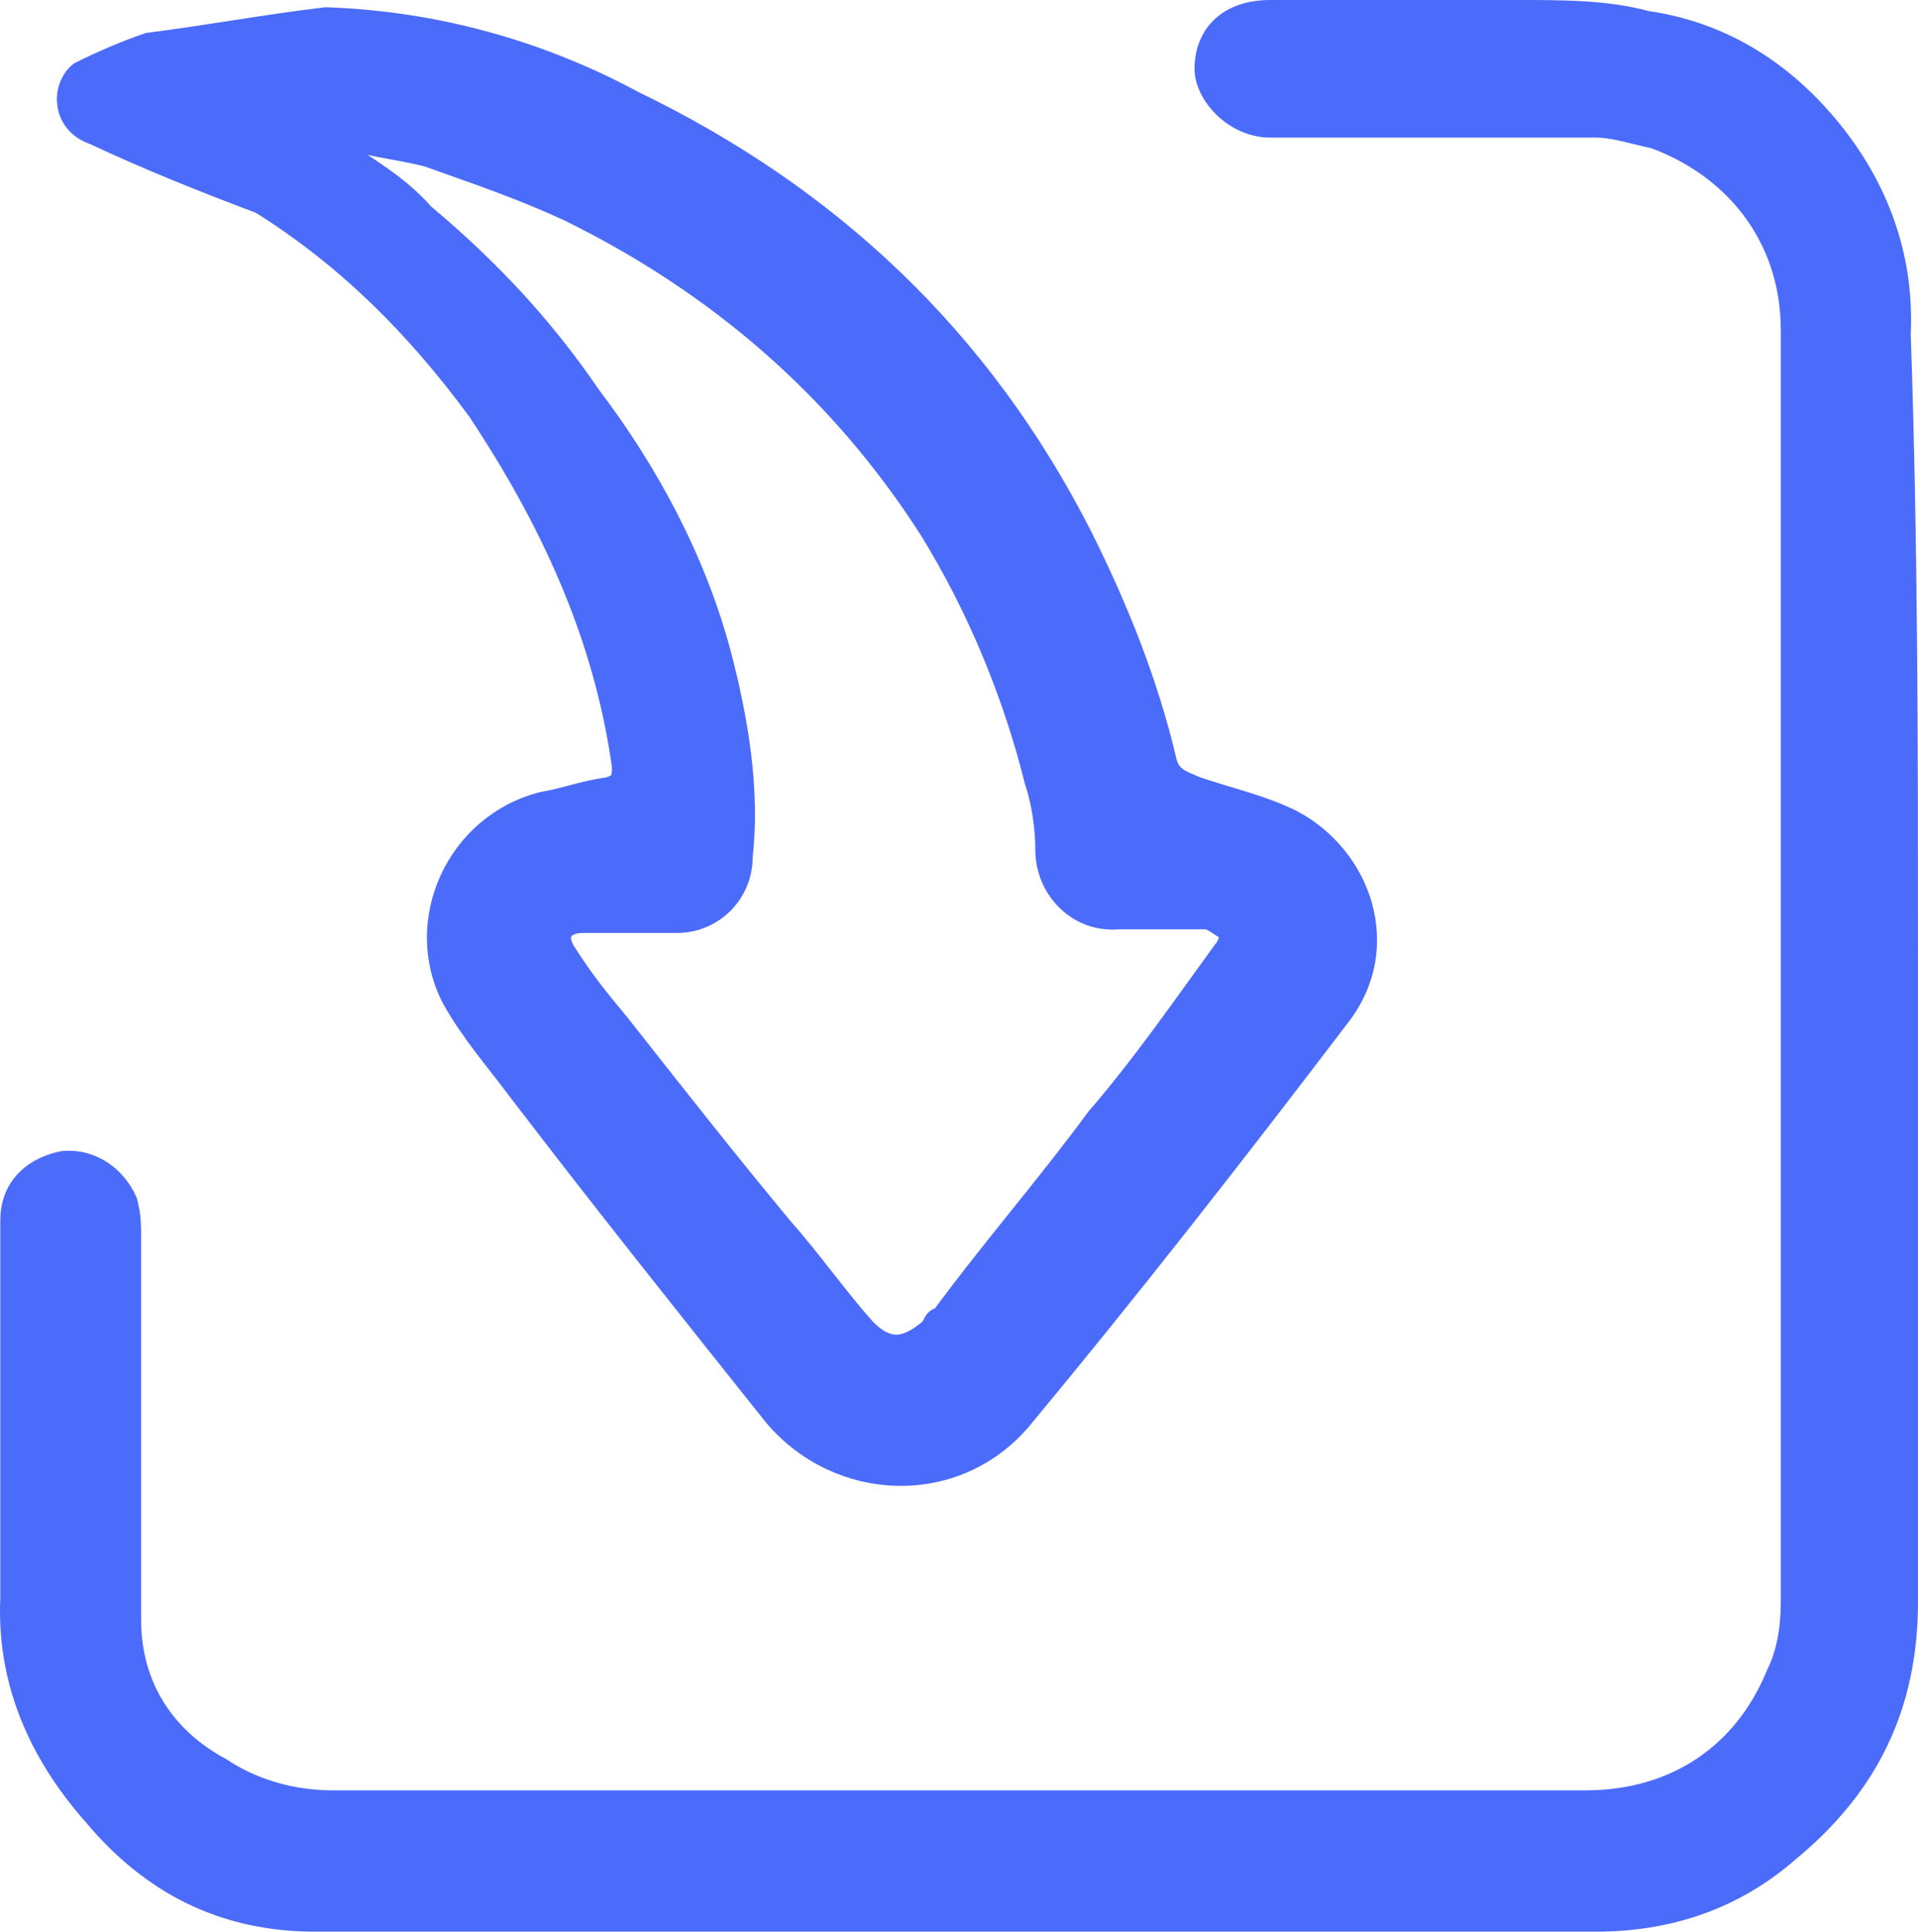
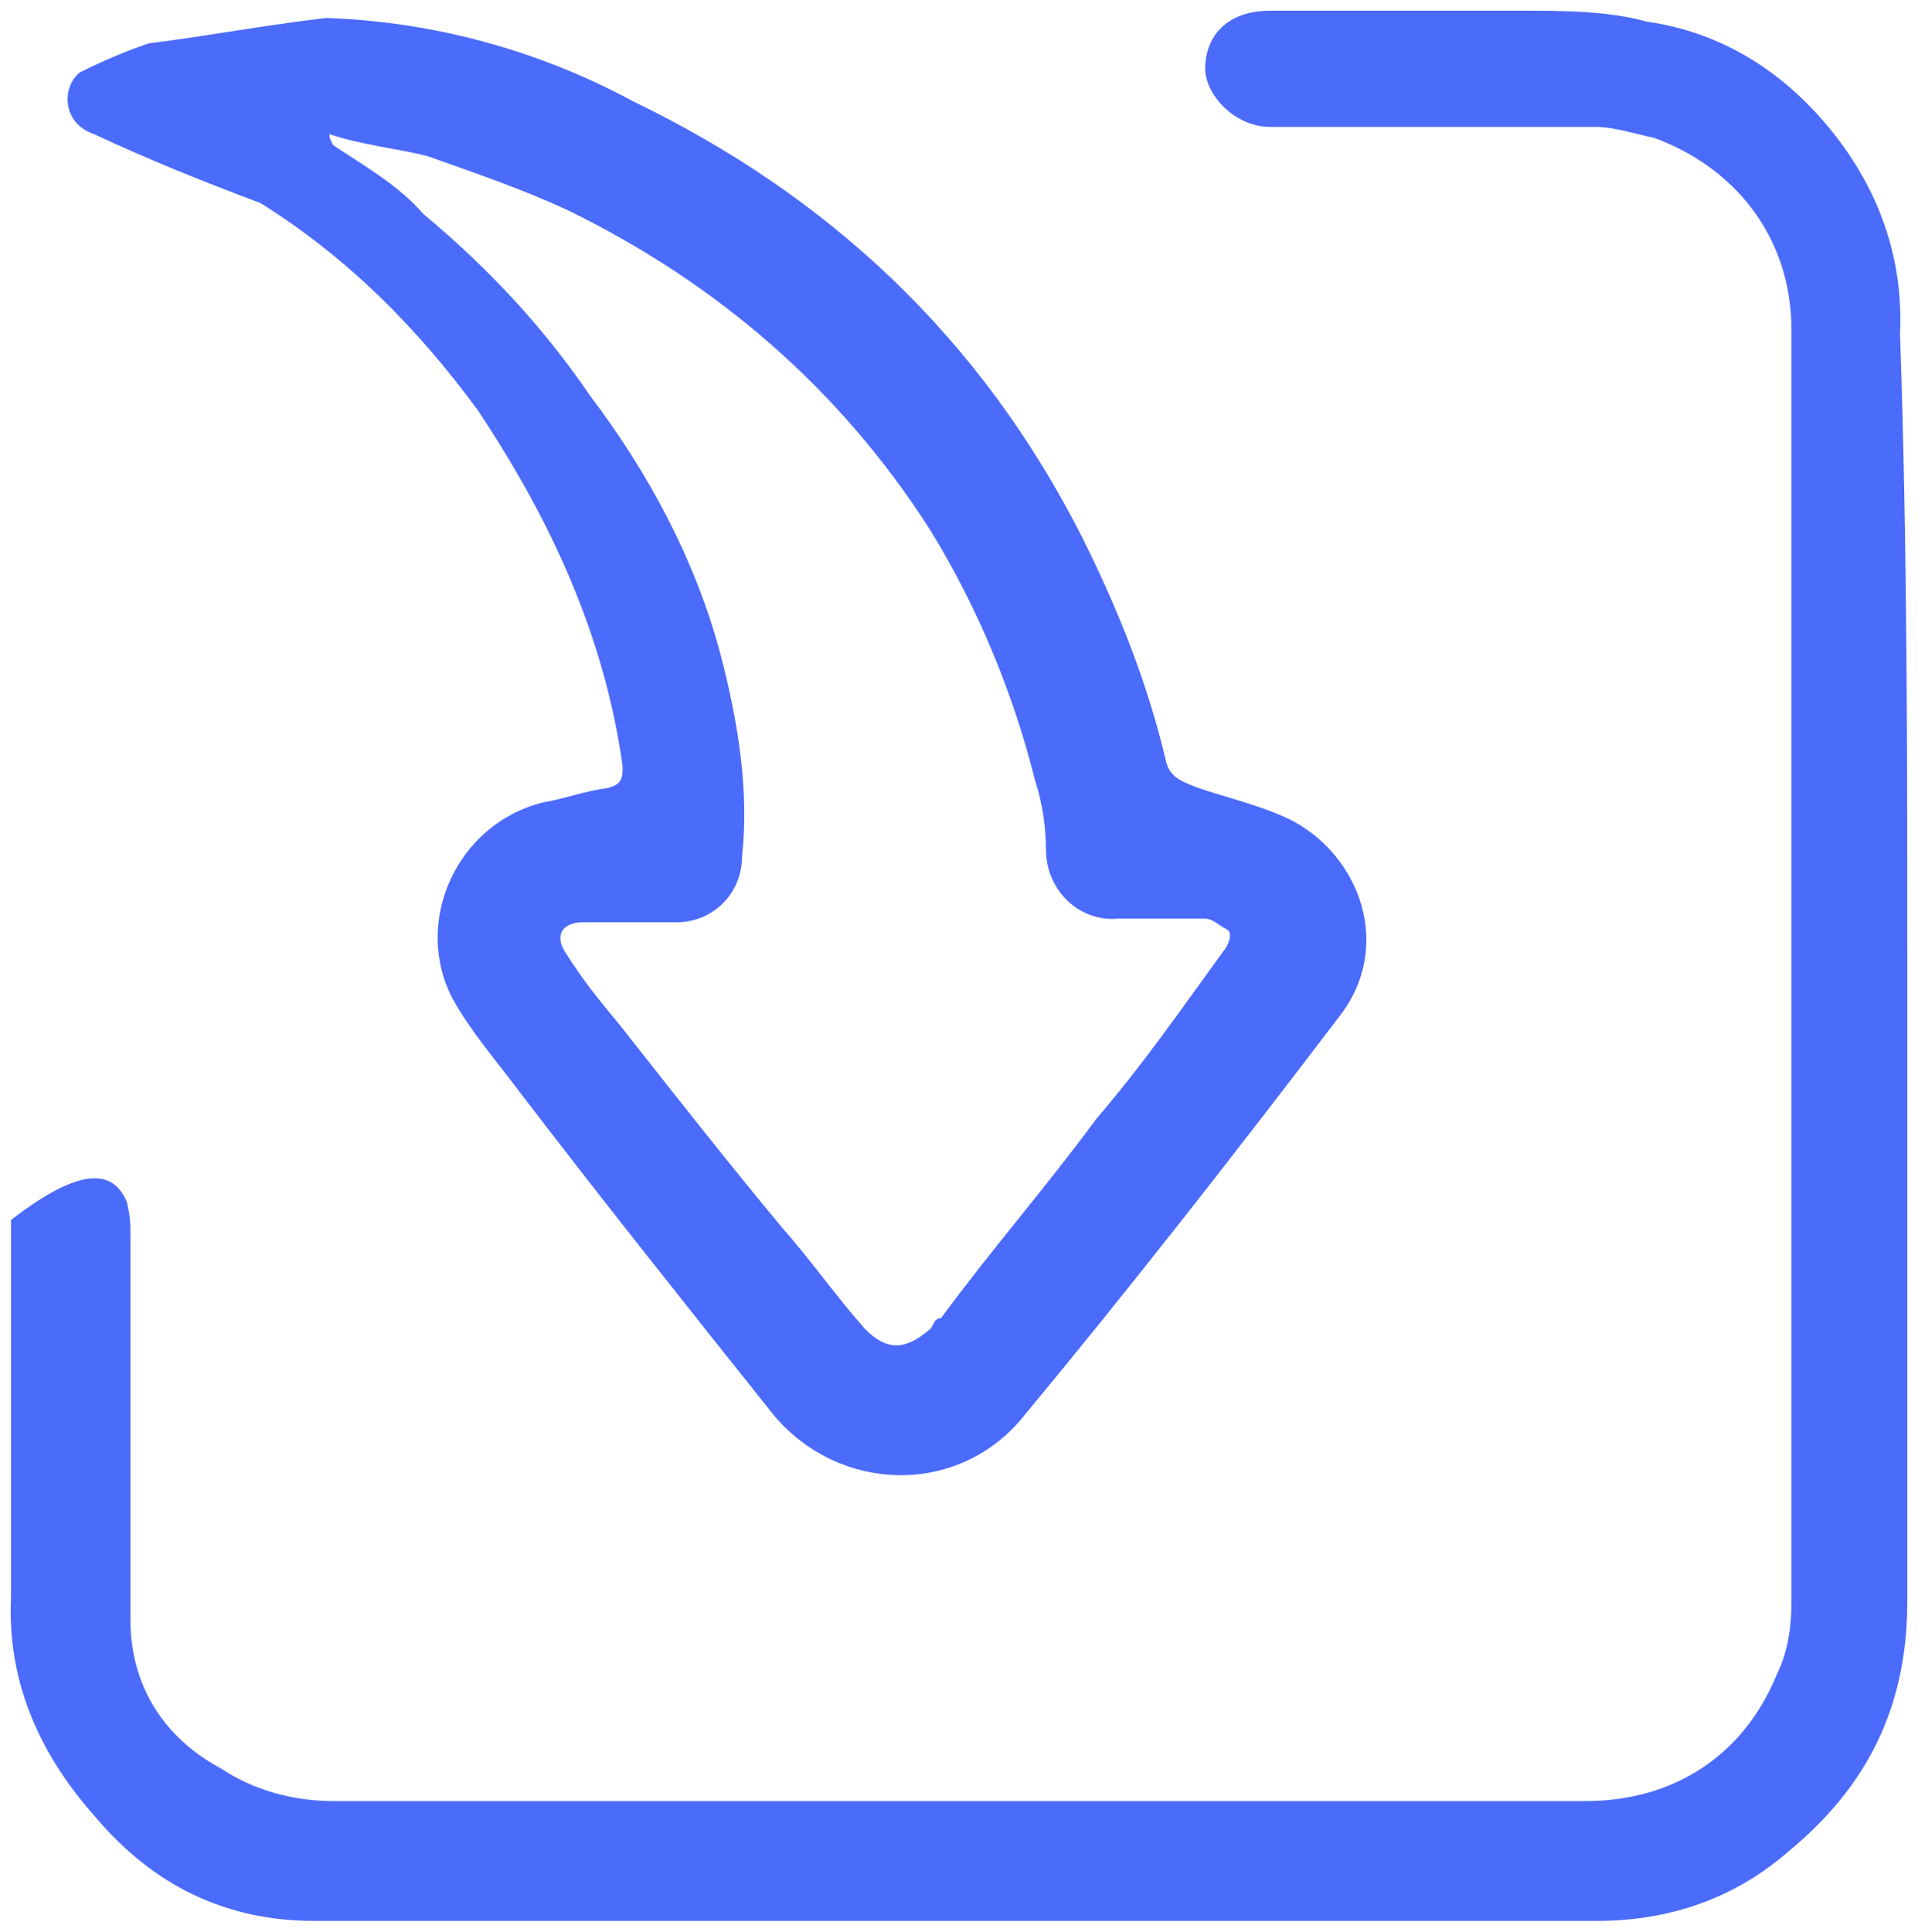
<svg xmlns="http://www.w3.org/2000/svg" width="44.846" height="45.161" viewBox="0 0 44.846 45.161" fill="none">
  <desc>
			Created with Pixso.
	</desc>
  <defs />
-   <path id="path" d="M44.596 22.58C44.596 27.59 44.596 32.429 44.596 37.439C44.596 39.901 43.665 41.769 41.803 43.297C40.534 44.401 39.011 44.911 37.319 44.911C27.334 44.911 17.434 44.911 7.365 44.911C5.249 44.911 3.557 44.062 2.203 42.448C0.849 40.92 0.172 39.222 0.257 37.354C0.257 34.382 0.257 31.495 0.257 28.523C0.257 27.844 0.68 27.335 1.442 27.165C2.119 27.08 2.711 27.505 2.965 28.099C3.049 28.439 3.049 28.608 3.049 28.948C3.049 31.92 3.049 34.892 3.049 37.863C3.049 39.477 3.896 40.665 5.165 41.344C5.926 41.854 6.857 42.108 7.788 42.108C17.519 42.108 27.334 42.108 37.065 42.108C39.18 42.108 40.788 41.005 41.55 39.137C41.803 38.627 41.888 38.033 41.888 37.439C41.888 27.59 41.888 17.656 41.888 7.722C41.888 5.514 40.534 3.901 38.673 3.222C38.249 3.137 37.742 2.967 37.319 2.967C34.78 2.967 32.242 2.967 29.703 2.967C28.857 2.967 28.18 2.203 28.18 1.608C28.18 0.844 28.688 0.25 29.703 0.25C31.649 0.25 33.511 0.25 35.457 0.25C36.557 0.25 37.572 0.25 38.503 0.505C40.28 0.759 41.719 1.693 42.819 3.052C43.919 4.41 44.511 6.023 44.426 7.807C44.596 12.731 44.596 17.571 44.596 22.58Z" fill-rule="nonzero" fill="#4B6BFB" />
-   <path id="path" d="M44.596 37.439C44.596 39.901 43.665 41.769 41.803 43.297C40.534 44.401 39.011 44.911 37.319 44.911C27.334 44.911 17.434 44.911 7.365 44.911C5.249 44.911 3.557 44.062 2.203 42.448C0.849 40.92 0.172 39.222 0.257 37.354C0.257 34.382 0.257 31.495 0.257 28.523C0.257 27.844 0.68 27.335 1.442 27.165C2.119 27.08 2.711 27.505 2.965 28.099C3.049 28.439 3.049 28.608 3.049 28.948C3.049 31.92 3.049 34.892 3.049 37.863C3.049 39.477 3.896 40.665 5.165 41.344C5.926 41.854 6.857 42.108 7.788 42.108C17.519 42.108 27.334 42.108 37.065 42.108C39.18 42.108 40.788 41.005 41.55 39.137C41.803 38.627 41.888 38.033 41.888 37.439C41.888 27.59 41.888 17.656 41.888 7.722C41.888 5.514 40.534 3.901 38.673 3.222C38.249 3.137 37.742 2.967 37.319 2.967C34.78 2.967 32.242 2.967 29.703 2.967C28.857 2.967 28.18 2.203 28.18 1.608C28.18 0.844 28.688 0.25 29.703 0.25C31.649 0.25 33.511 0.25 35.457 0.25C36.557 0.25 37.572 0.25 38.503 0.505C40.28 0.759 41.719 1.693 42.819 3.052C43.919 4.41 44.511 6.023 44.426 7.807C44.596 12.731 44.596 17.571 44.596 22.58C44.596 27.59 44.596 32.429 44.596 37.439Z" stroke="#4B6BFB" stroke-width="0.5" />
+   <path id="path" d="M44.596 22.58C44.596 27.59 44.596 32.429 44.596 37.439C44.596 39.901 43.665 41.769 41.803 43.297C40.534 44.401 39.011 44.911 37.319 44.911C27.334 44.911 17.434 44.911 7.365 44.911C5.249 44.911 3.557 44.062 2.203 42.448C0.849 40.92 0.172 39.222 0.257 37.354C0.257 34.382 0.257 31.495 0.257 28.523C2.119 27.08 2.711 27.505 2.965 28.099C3.049 28.439 3.049 28.608 3.049 28.948C3.049 31.92 3.049 34.892 3.049 37.863C3.049 39.477 3.896 40.665 5.165 41.344C5.926 41.854 6.857 42.108 7.788 42.108C17.519 42.108 27.334 42.108 37.065 42.108C39.18 42.108 40.788 41.005 41.55 39.137C41.803 38.627 41.888 38.033 41.888 37.439C41.888 27.59 41.888 17.656 41.888 7.722C41.888 5.514 40.534 3.901 38.673 3.222C38.249 3.137 37.742 2.967 37.319 2.967C34.78 2.967 32.242 2.967 29.703 2.967C28.857 2.967 28.18 2.203 28.18 1.608C28.18 0.844 28.688 0.25 29.703 0.25C31.649 0.25 33.511 0.25 35.457 0.25C36.557 0.25 37.572 0.25 38.503 0.505C40.28 0.759 41.719 1.693 42.819 3.052C43.919 4.41 44.511 6.023 44.426 7.807C44.596 12.731 44.596 17.571 44.596 22.58Z" fill-rule="nonzero" fill="#4B6BFB" />
  <path id="path" d="M7.619 0.42C10.157 0.505 12.611 1.185 14.811 2.373C19.38 4.581 22.934 7.892 25.303 12.562C26.149 14.26 26.826 15.958 27.25 17.741C27.334 18.166 27.588 18.25 28.011 18.42C28.773 18.675 29.534 18.845 30.211 19.185C31.819 20.034 32.58 22.156 31.311 23.77C28.857 26.996 26.403 30.137 23.865 33.194C22.342 34.977 19.634 34.892 18.111 33.109C16.08 30.562 14.049 28.015 12.103 25.468C11.595 24.789 11.003 24.109 10.58 23.345C9.649 21.562 10.665 19.27 12.696 18.76C13.203 18.675 13.626 18.505 14.219 18.42C14.557 18.335 14.557 18.166 14.557 17.911C14.134 14.854 12.865 12.137 11.172 9.59C9.734 7.637 8.126 6.024 6.095 4.75C4.742 4.241 3.472 3.732 2.203 3.137C1.442 2.883 1.442 2.034 1.865 1.694C2.373 1.439 2.965 1.185 3.472 1.015C4.826 0.845 6.18 0.59 7.619 0.42ZM7.703 3.137C7.703 3.222 7.703 3.222 7.788 3.392C8.549 3.901 9.311 4.326 9.903 5.005C11.426 6.279 12.696 7.637 13.796 9.25C15.149 11.034 16.25 13.071 16.842 15.279C17.265 16.892 17.519 18.505 17.349 20.034C17.349 20.883 16.672 21.562 15.826 21.562C15.065 21.562 14.303 21.562 13.626 21.562C13.203 21.562 12.95 21.817 13.203 22.241C13.626 22.92 14.049 23.43 14.472 23.939C15.742 25.553 17.011 27.166 18.28 28.694C18.957 29.458 19.549 30.307 20.226 31.071C20.734 31.581 21.157 31.581 21.75 31.071C21.834 30.986 21.834 30.817 22.003 30.817C23.188 29.204 24.457 27.76 25.642 26.147C26.742 24.873 27.673 23.515 28.603 22.241C28.688 22.156 28.857 21.817 28.688 21.732C28.519 21.647 28.349 21.477 28.18 21.477C27.503 21.477 26.826 21.477 26.149 21.477C25.219 21.562 24.457 20.798 24.457 19.864C24.457 19.355 24.373 18.76 24.203 18.25C23.696 16.213 22.849 14.175 21.75 12.392C19.634 9.081 16.757 6.619 13.288 4.92C12.188 4.411 11.172 4.071 9.988 3.647C9.311 3.477 8.465 3.392 7.703 3.137Z" fill-rule="nonzero" fill="#4B6BFB" />
-   <path id="path" d="M14.811 2.373C19.38 4.581 22.934 7.892 25.303 12.562C26.149 14.26 26.826 15.958 27.25 17.741C27.334 18.166 27.588 18.25 28.011 18.42C28.773 18.675 29.534 18.845 30.211 19.185C31.819 20.034 32.58 22.156 31.311 23.77C28.857 26.996 26.403 30.137 23.865 33.194C22.342 34.977 19.634 34.892 18.111 33.109C16.08 30.562 14.049 28.015 12.103 25.468C11.595 24.789 11.003 24.109 10.58 23.345C9.649 21.562 10.665 19.27 12.696 18.76C13.203 18.675 13.626 18.505 14.219 18.42C14.557 18.335 14.557 18.166 14.557 17.911C14.134 14.854 12.865 12.137 11.172 9.59C9.734 7.637 8.126 6.024 6.095 4.75C4.742 4.241 3.472 3.732 2.203 3.137C1.442 2.883 1.442 2.034 1.865 1.694C2.373 1.439 2.965 1.185 3.472 1.015C4.826 0.845 6.18 0.59 7.619 0.42C10.157 0.505 12.611 1.185 14.811 2.373ZM7.788 3.392C8.549 3.901 9.311 4.326 9.903 5.005C11.426 6.279 12.696 7.637 13.796 9.25C15.149 11.034 16.25 13.071 16.842 15.279C17.265 16.892 17.519 18.505 17.349 20.034C17.349 20.883 16.672 21.562 15.826 21.562C15.065 21.562 14.303 21.562 13.626 21.562C13.203 21.562 12.95 21.817 13.203 22.241C13.626 22.92 14.049 23.43 14.472 23.939C15.742 25.553 17.011 27.166 18.28 28.694C18.957 29.458 19.549 30.307 20.226 31.071C20.734 31.581 21.157 31.581 21.75 31.071C21.834 30.986 21.834 30.817 22.003 30.817C23.188 29.204 24.457 27.76 25.642 26.147C26.742 24.873 27.673 23.515 28.603 22.241C28.688 22.156 28.857 21.817 28.688 21.732C28.519 21.647 28.349 21.477 28.18 21.477C27.503 21.477 26.826 21.477 26.149 21.477C25.219 21.562 24.457 20.798 24.457 19.864C24.457 19.355 24.373 18.76 24.203 18.25C23.696 16.213 22.849 14.175 21.75 12.392C19.634 9.081 16.757 6.619 13.288 4.92C12.188 4.411 11.172 4.071 9.988 3.647C9.311 3.477 8.465 3.392 7.703 3.137C7.703 3.222 7.703 3.222 7.788 3.392Z" stroke="#4B6BFB" stroke-width="0.5" />
</svg>